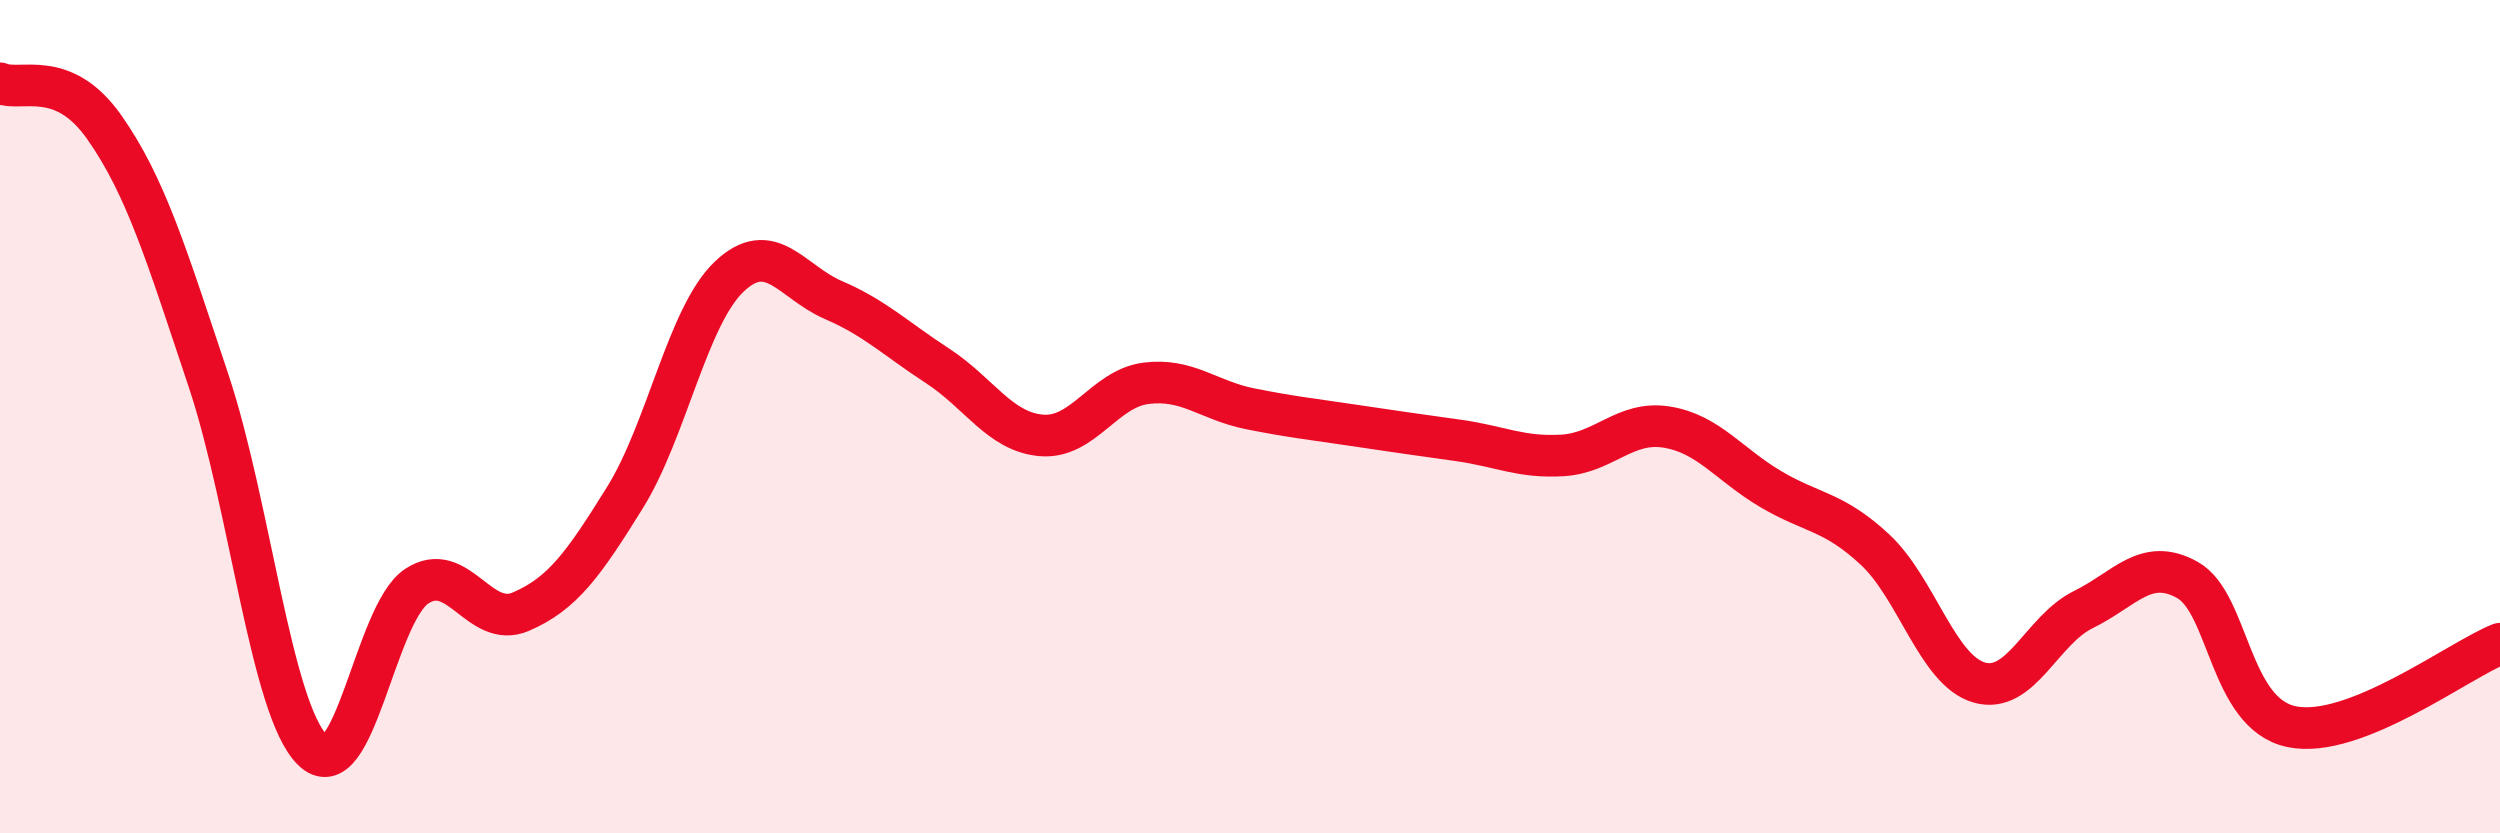
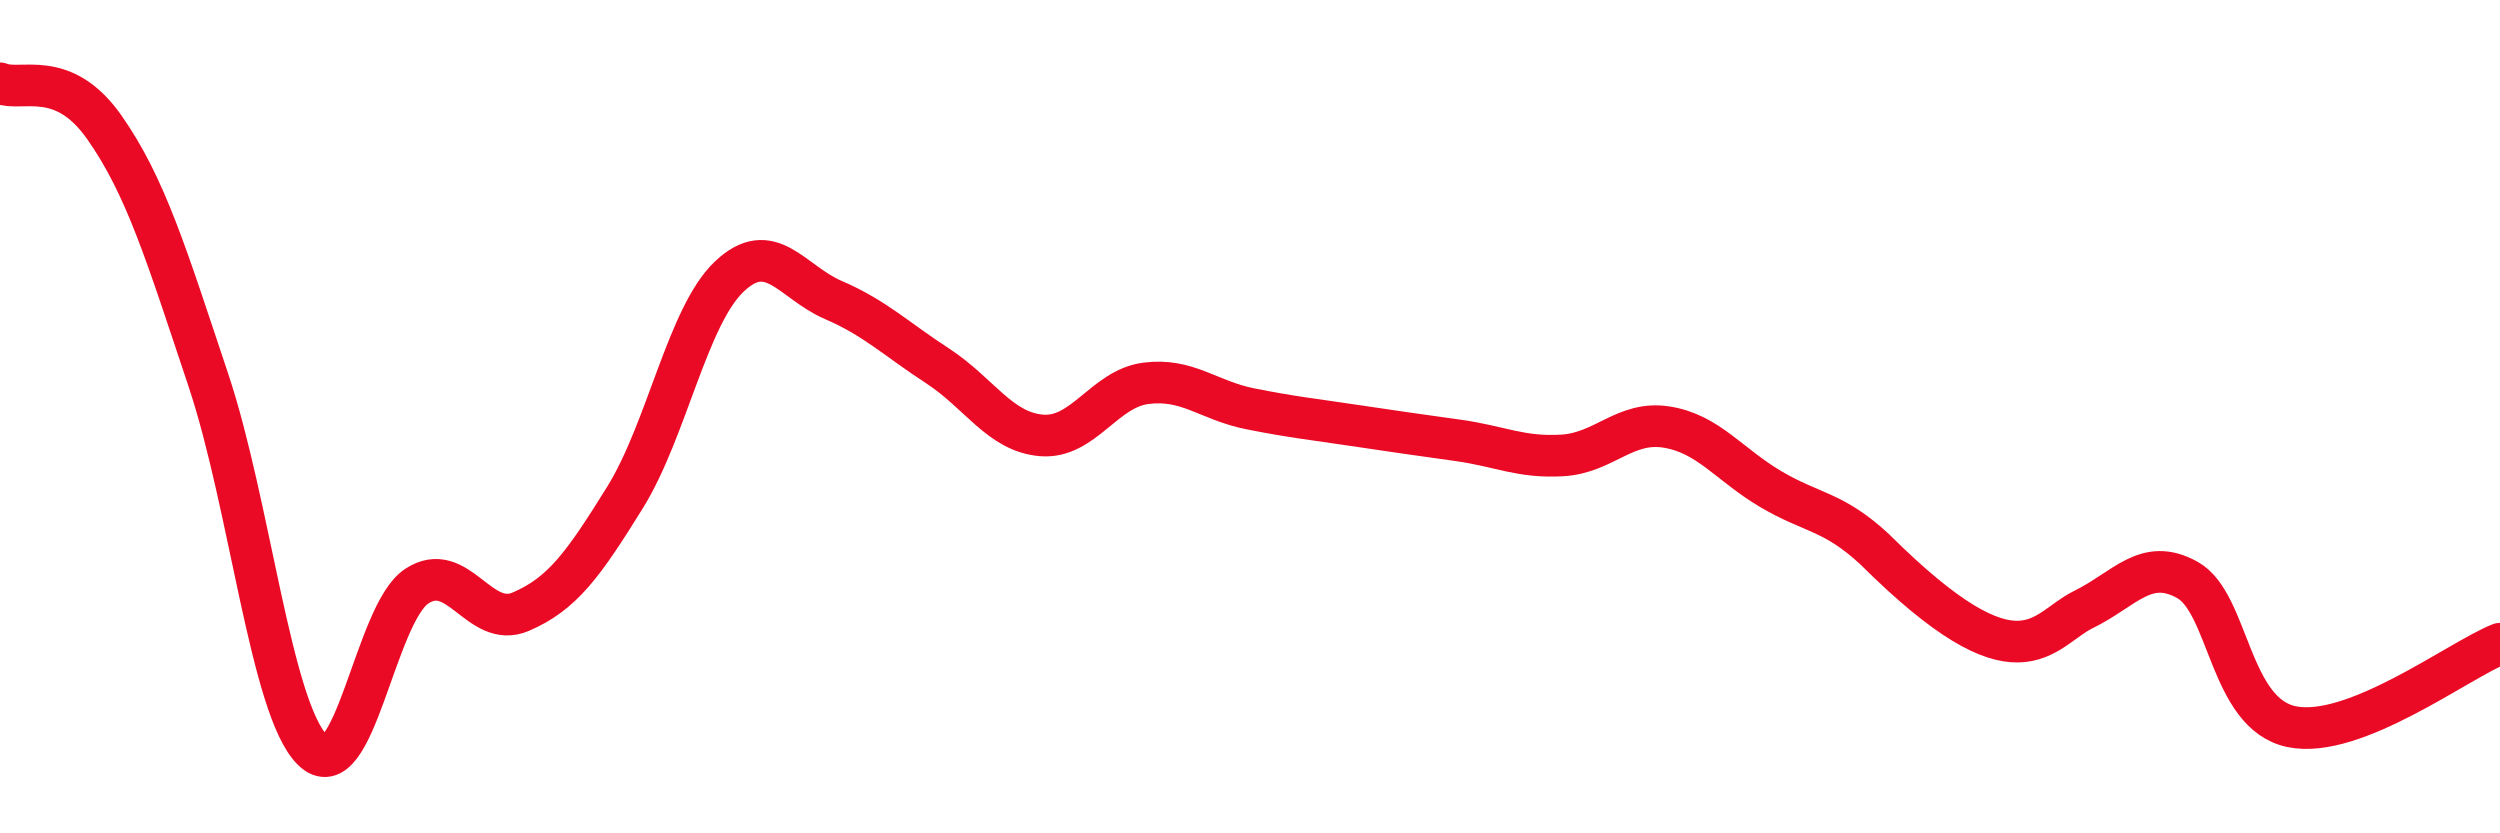
<svg xmlns="http://www.w3.org/2000/svg" width="60" height="20" viewBox="0 0 60 20">
-   <path d="M 0,2 C 0.5,2.21 1.5,1.63 2.5,3.05 C 3.5,4.47 4,6.13 5,9.12 C 6,12.11 6.5,17.01 7.5,18 C 8.5,18.99 9,14.73 10,14.07 C 11,13.41 11.5,15.11 12.5,14.68 C 13.5,14.25 14,13.55 15,11.94 C 16,10.33 16.5,7.59 17.5,6.64 C 18.5,5.69 19,6.77 20,7.2 C 21,7.63 21.5,8.13 22.5,8.78 C 23.5,9.43 24,10.37 25,10.45 C 26,10.53 26.5,9.33 27.5,9.2 C 28.5,9.07 29,9.61 30,9.81 C 31,10.01 31.5,10.06 32.5,10.21 C 33.5,10.36 34,10.43 35,10.57 C 36,10.71 36.5,10.99 37.5,10.93 C 38.5,10.87 39,10.09 40,10.25 C 41,10.41 41.5,11.15 42.5,11.74 C 43.5,12.33 44,12.26 45,13.19 C 46,14.12 46.5,16.09 47.5,16.38 C 48.5,16.67 49,15.12 50,14.63 C 51,14.14 51.5,13.36 52.5,13.92 C 53.5,14.48 53.5,17.13 55,17.44 C 56.5,17.75 59,15.85 60,15.45L60 20L0 20Z" fill="#EB0A25" opacity="0.1" stroke-linecap="round" stroke-linejoin="round" />
-   <path d="M 0,2 C 0.5,2.21 1.5,1.63 2.5,3.05 C 3.5,4.47 4,6.13 5,9.12 C 6,12.11 6.5,17.01 7.5,18 C 8.5,18.99 9,14.73 10,14.07 C 11,13.41 11.5,15.11 12.5,14.68 C 13.5,14.25 14,13.55 15,11.94 C 16,10.33 16.5,7.59 17.5,6.64 C 18.5,5.69 19,6.77 20,7.2 C 21,7.63 21.5,8.13 22.5,8.78 C 23.5,9.43 24,10.37 25,10.45 C 26,10.53 26.5,9.33 27.5,9.2 C 28.5,9.07 29,9.61 30,9.81 C 31,10.01 31.5,10.06 32.5,10.21 C 33.5,10.36 34,10.43 35,10.57 C 36,10.71 36.5,10.99 37.5,10.93 C 38.5,10.87 39,10.09 40,10.25 C 41,10.41 41.5,11.15 42.5,11.74 C 43.5,12.33 44,12.26 45,13.19 C 46,14.12 46.5,16.09 47.5,16.38 C 48.5,16.67 49,15.12 50,14.63 C 51,14.14 51.5,13.36 52.5,13.92 C 53.5,14.48 53.5,17.13 55,17.44 C 56.5,17.75 59,15.85 60,15.45" stroke="#EB0A25" stroke-width="1" fill="none" stroke-linecap="round" stroke-linejoin="round" />
+   <path d="M 0,2 C 0.5,2.21 1.5,1.63 2.5,3.05 C 3.5,4.47 4,6.13 5,9.12 C 6,12.11 6.5,17.01 7.5,18 C 8.5,18.99 9,14.73 10,14.07 C 11,13.41 11.5,15.11 12.5,14.68 C 13.5,14.25 14,13.55 15,11.94 C 16,10.33 16.5,7.59 17.5,6.64 C 18.5,5.69 19,6.77 20,7.2 C 21,7.63 21.5,8.13 22.5,8.78 C 23.5,9.43 24,10.37 25,10.45 C 26,10.53 26.5,9.33 27.5,9.2 C 28.5,9.07 29,9.61 30,9.81 C 31,10.01 31.5,10.06 32.5,10.21 C 33.5,10.36 34,10.43 35,10.57 C 36,10.71 36.5,10.99 37.5,10.93 C 38.5,10.87 39,10.09 40,10.25 C 41,10.41 41.5,11.15 42.5,11.74 C 43.5,12.33 44,12.26 45,13.19 C 48.5,16.67 49,15.12 50,14.63 C 51,14.14 51.5,13.36 52.5,13.92 C 53.5,14.48 53.5,17.13 55,17.44 C 56.5,17.75 59,15.85 60,15.45" stroke="#EB0A25" stroke-width="1" fill="none" stroke-linecap="round" stroke-linejoin="round" />
</svg>